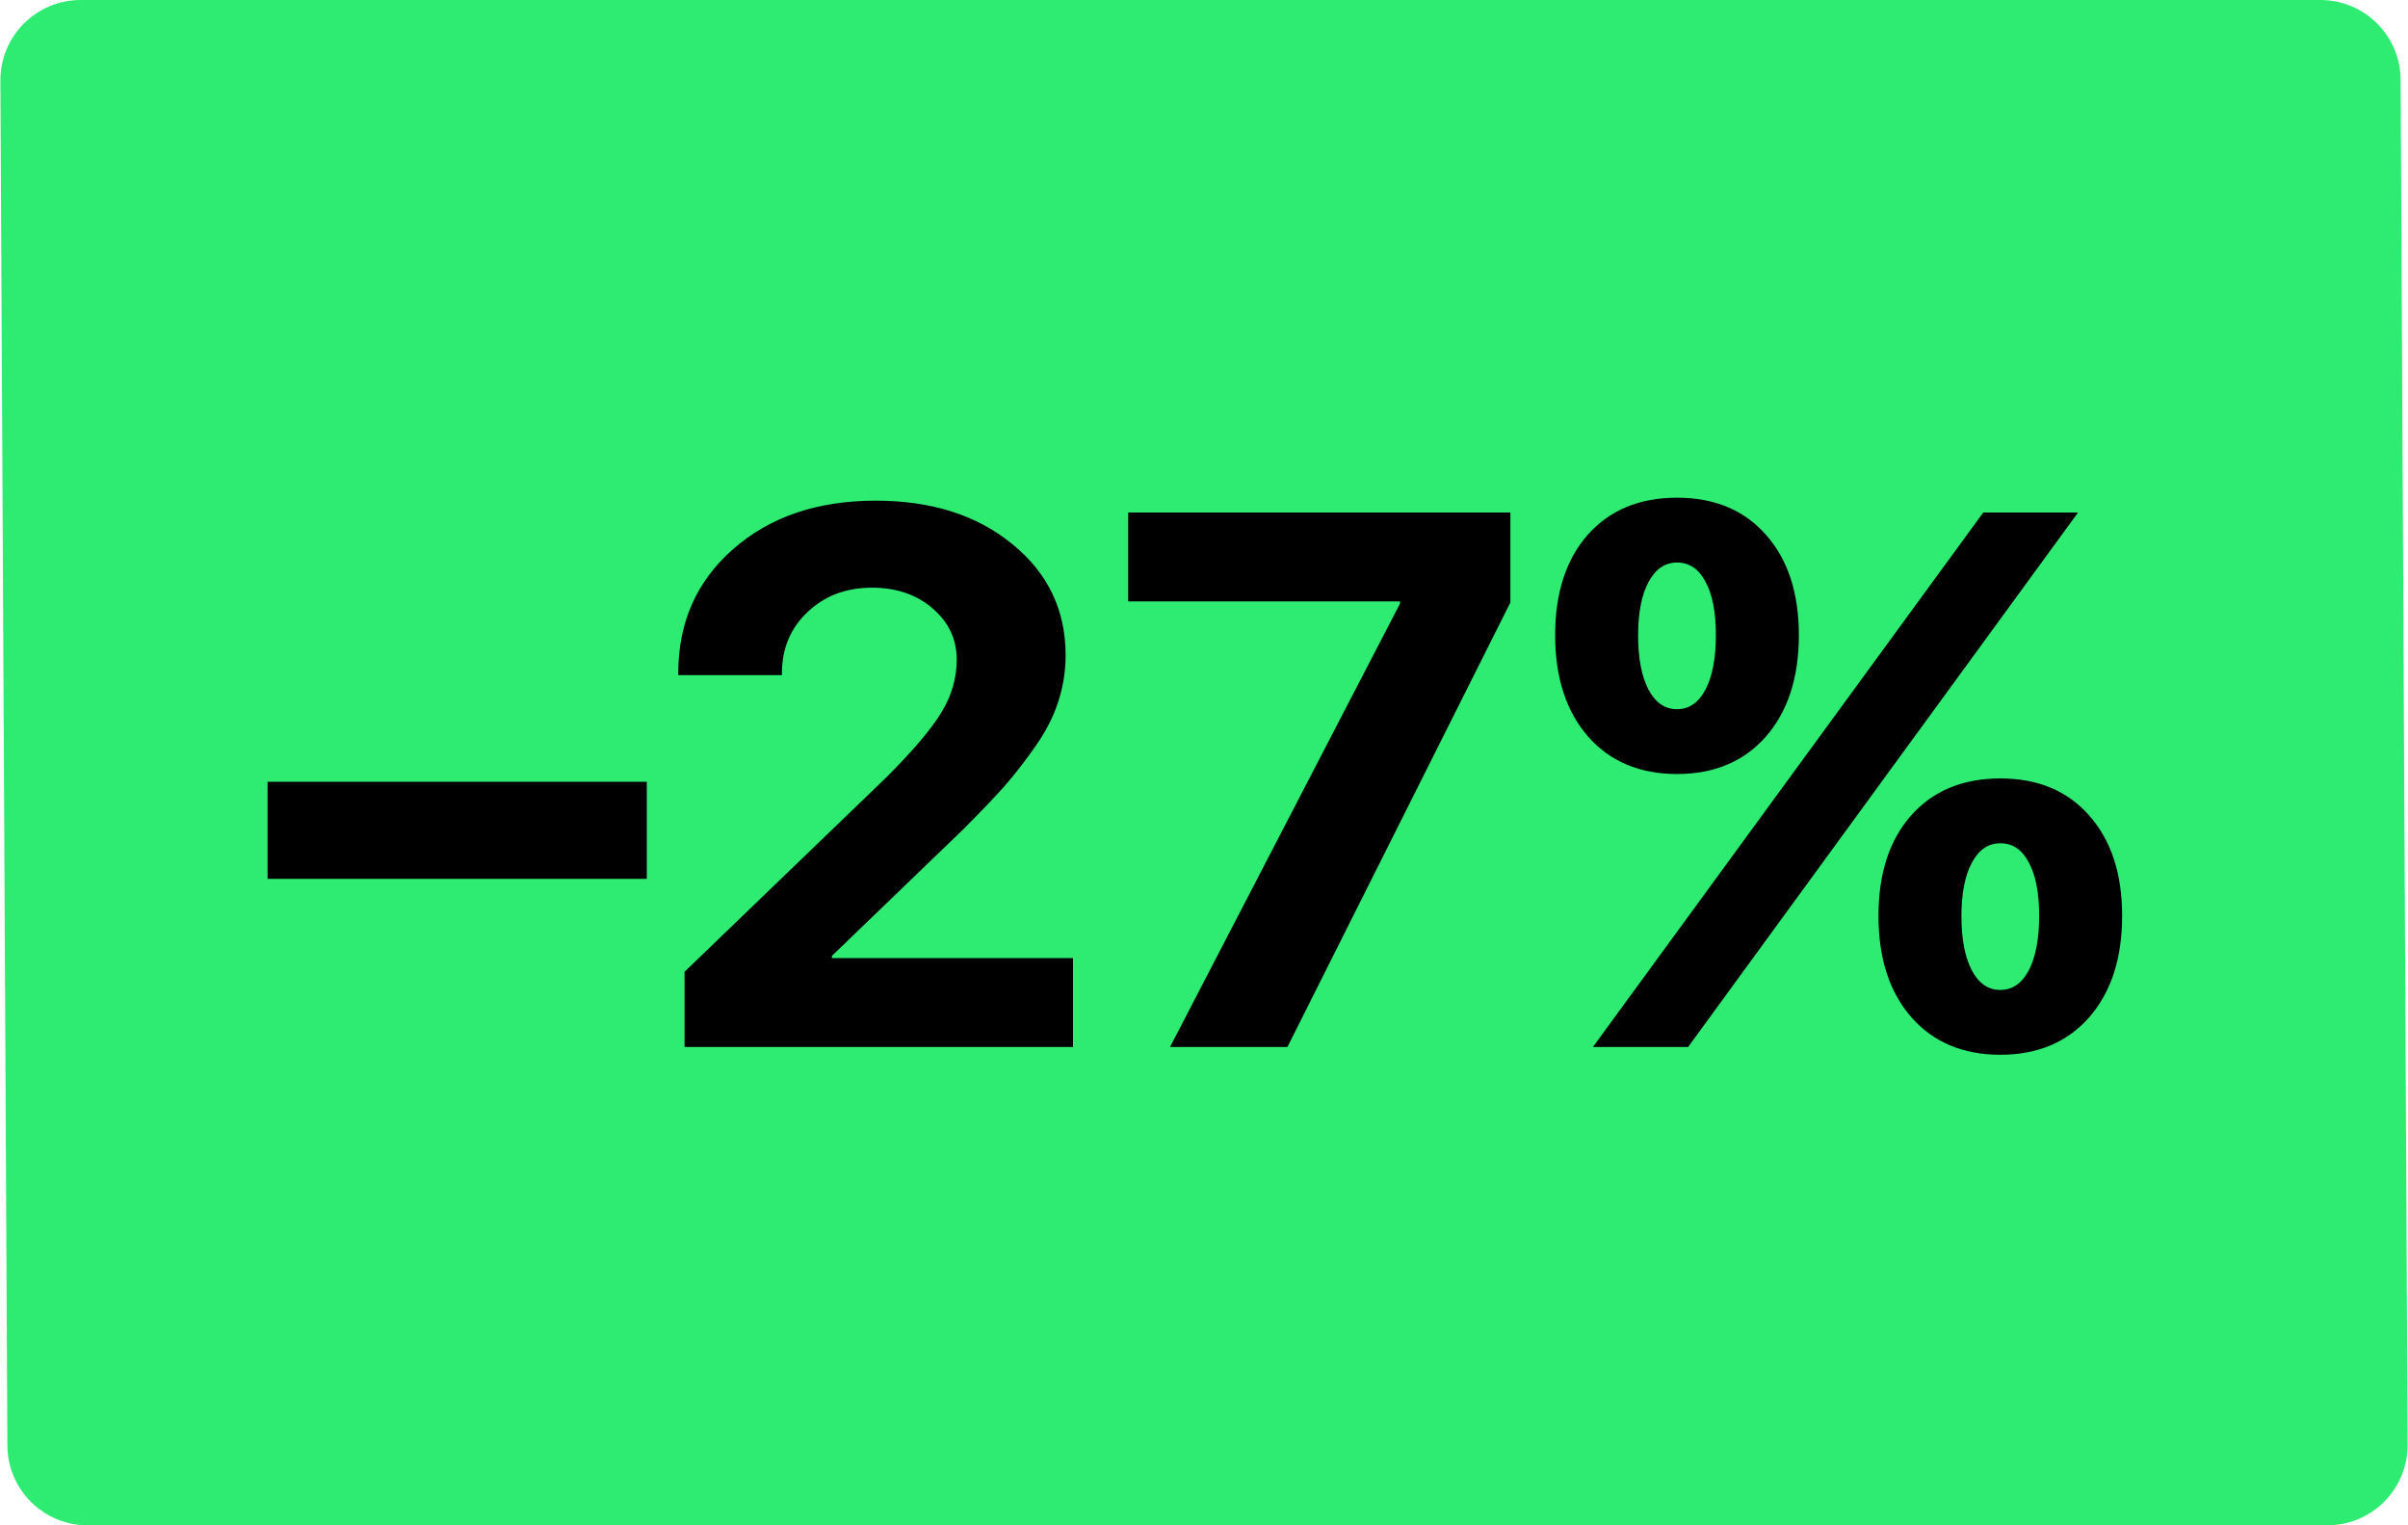
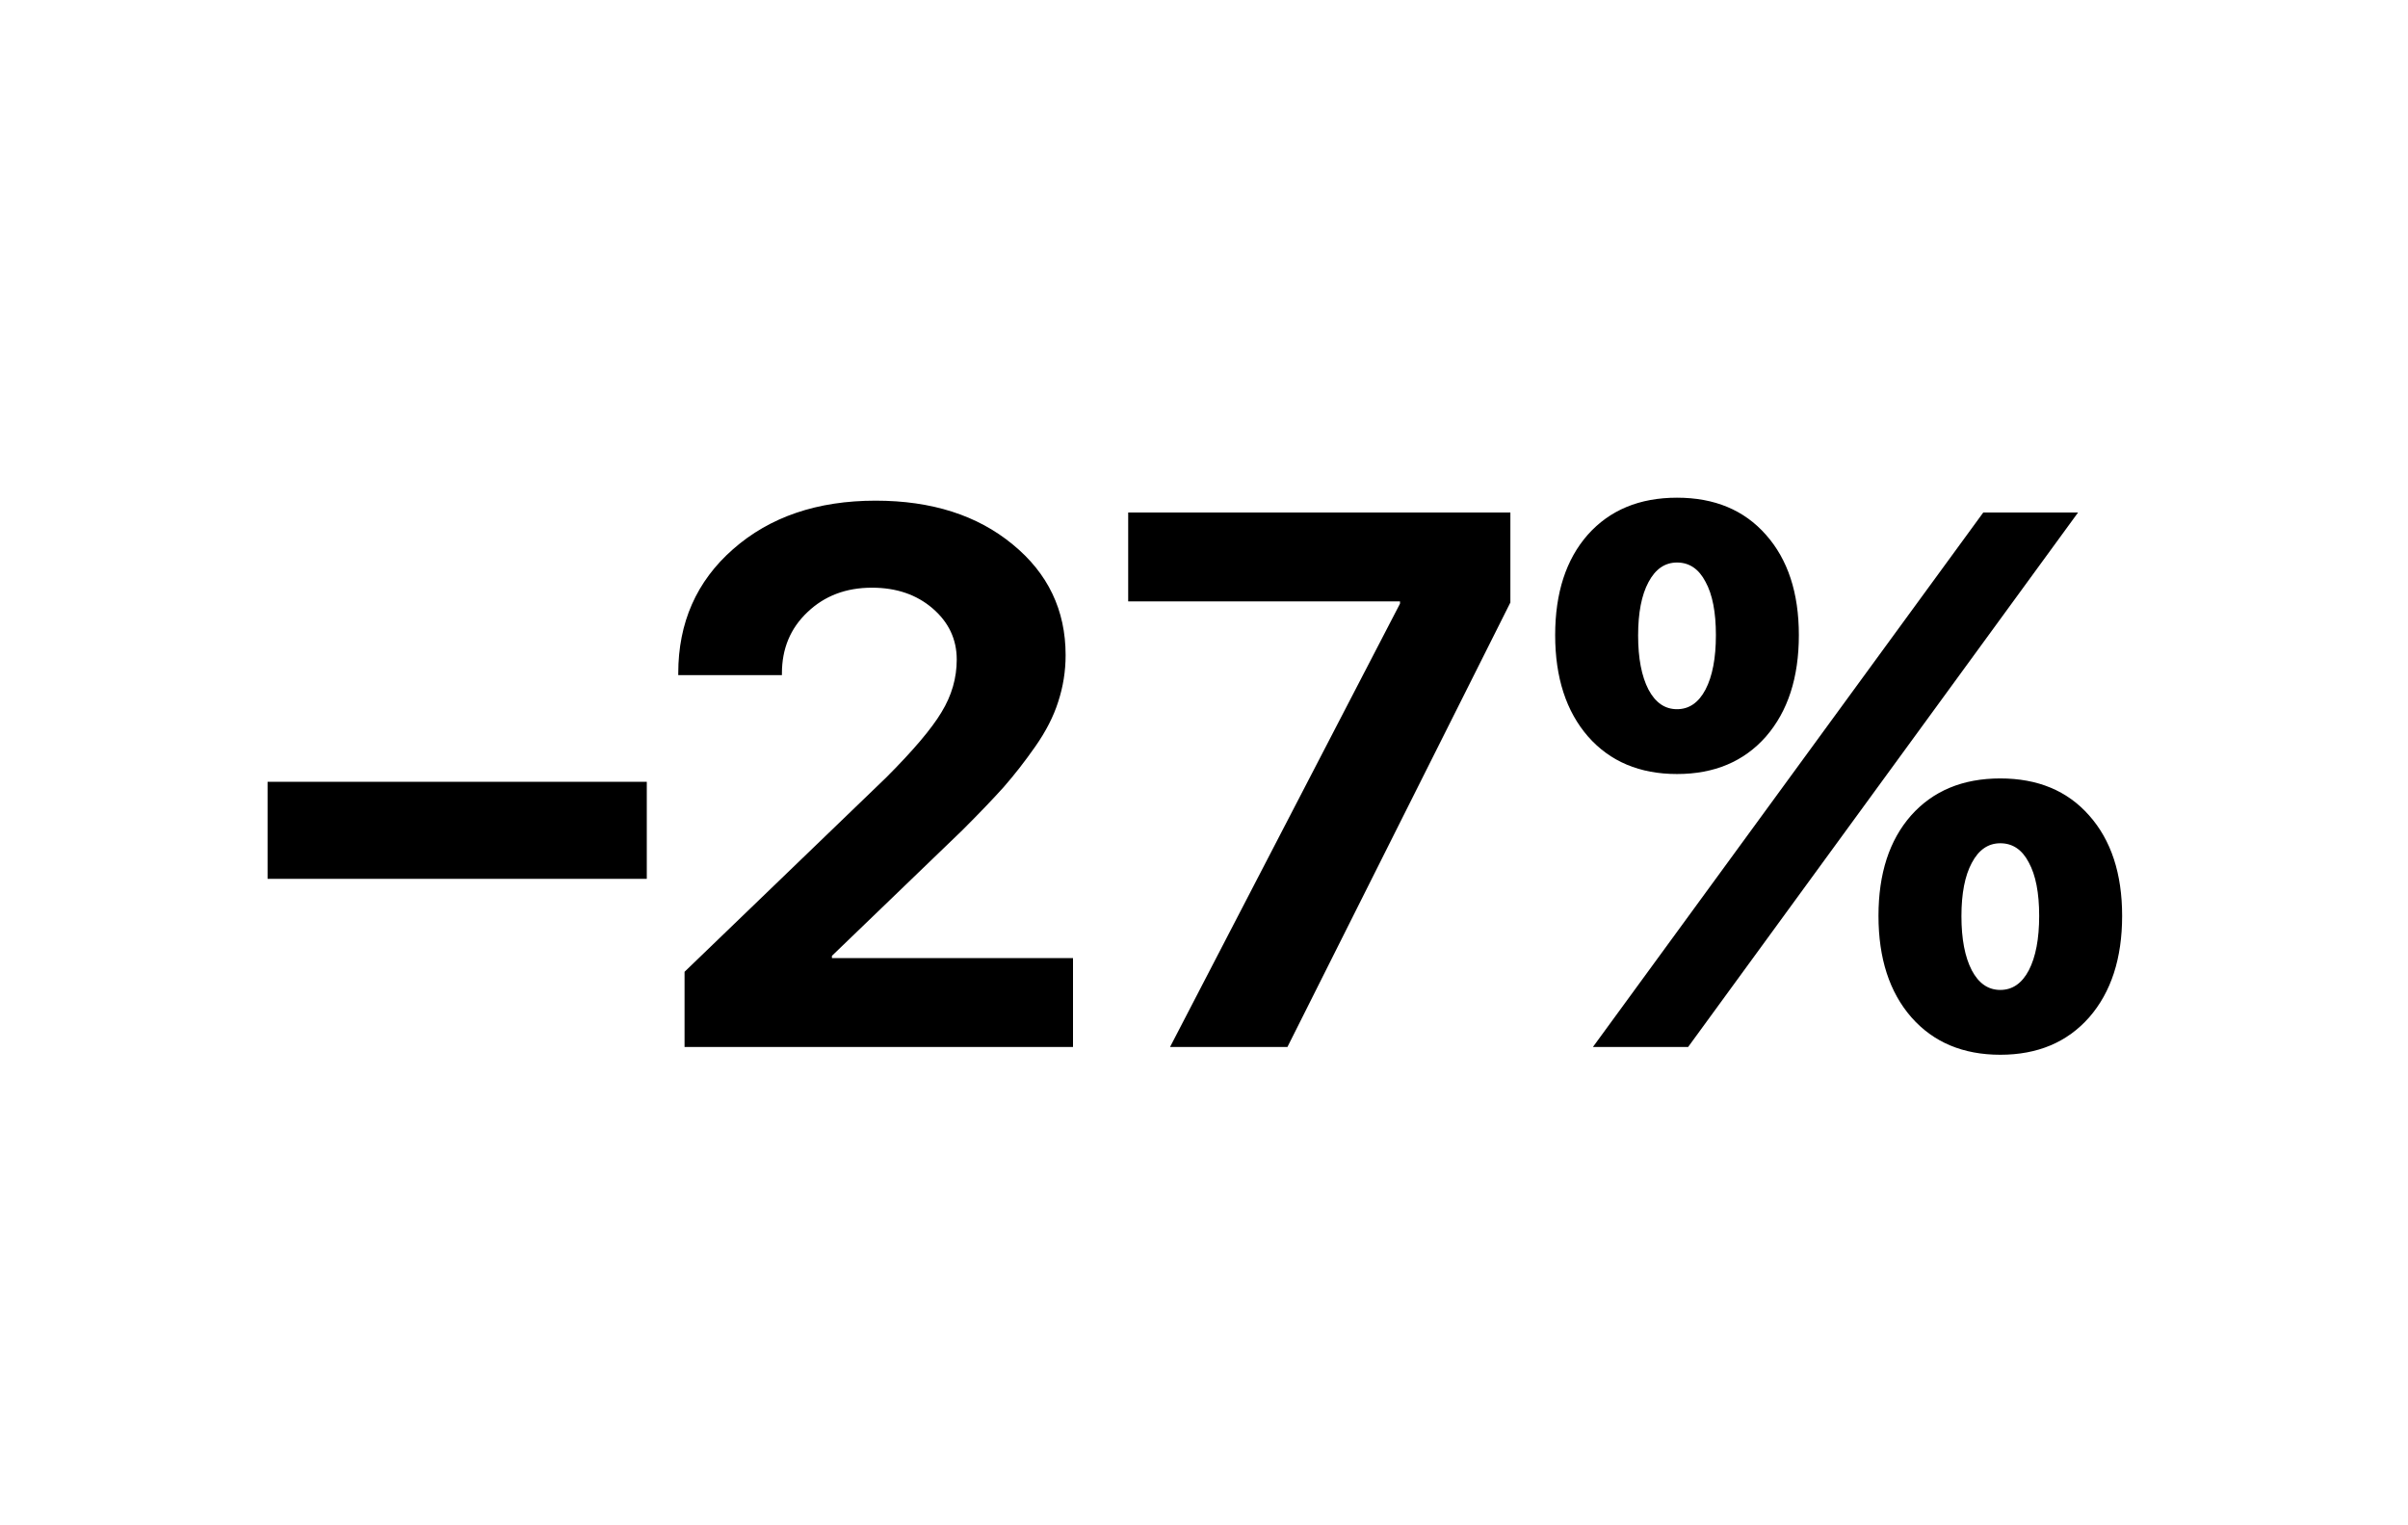
<svg xmlns="http://www.w3.org/2000/svg" width="60" height="38" viewBox="0 0 60 38" fill="none">
-   <path d="M0.01 2.01C0.005 0.902 0.902 0 2.01 0H57.816C58.916 0 59.81 0.889 59.816 1.99L59.99 35.99C59.995 37.098 59.098 38 57.99 38H2.184C1.084 38 0.19 37.111 0.184 36.01L0.01 2.01Z" fill="#2DEC71" />
  <path d="M16.116 21.894H6.667V19.476H16.116V21.894ZM16.9 16.773C16.9 15.512 17.355 14.481 18.265 13.682C19.182 12.876 20.366 12.473 21.818 12.473C23.214 12.473 24.352 12.836 25.232 13.562C26.112 14.281 26.552 15.201 26.552 16.321C26.552 16.721 26.49 17.108 26.367 17.483C26.25 17.852 26.059 18.224 25.795 18.6C25.537 18.969 25.275 19.304 25.011 19.606C24.746 19.901 24.402 20.261 23.977 20.685L20.729 23.813V23.869H26.736V26.083H17.057V24.21L22.076 19.375C22.753 18.698 23.214 18.154 23.46 17.742C23.713 17.329 23.839 16.893 23.839 16.431C23.839 15.927 23.639 15.502 23.239 15.158C22.839 14.813 22.335 14.641 21.726 14.641C21.08 14.641 20.545 14.844 20.12 15.25C19.696 15.65 19.483 16.158 19.483 16.773V16.819H16.9V16.773ZM29.154 26.083L34.884 15.038V14.983H28.111V12.768H37.634V15.01L32.079 26.083H29.154ZM52.877 22.817C52.877 23.875 52.603 24.718 52.056 25.345C51.508 25.966 50.77 26.277 49.841 26.277C48.913 26.277 48.174 25.966 47.627 25.345C47.079 24.718 46.806 23.875 46.806 22.817C46.806 21.765 47.076 20.931 47.618 20.316C48.165 19.701 48.906 19.393 49.841 19.393C50.776 19.393 51.515 19.701 52.056 20.316C52.603 20.931 52.877 21.765 52.877 22.817ZM49.131 24.173C49.303 24.499 49.54 24.662 49.841 24.662C50.143 24.662 50.38 24.499 50.552 24.173C50.724 23.841 50.81 23.389 50.81 22.817C50.81 22.245 50.724 21.802 50.552 21.488C50.386 21.168 50.149 21.008 49.841 21.008C49.54 21.008 49.303 21.171 49.131 21.497C48.959 21.817 48.873 22.26 48.873 22.826C48.873 23.392 48.959 23.841 49.131 24.173ZM44.822 15.822C44.822 16.88 44.548 17.723 44.001 18.351C43.453 18.972 42.715 19.283 41.786 19.283C40.857 19.283 40.119 18.972 39.571 18.351C39.024 17.723 38.75 16.88 38.75 15.822C38.75 14.771 39.021 13.937 39.562 13.322C40.11 12.707 40.851 12.399 41.786 12.399C42.721 12.399 43.459 12.707 44.001 13.322C44.548 13.937 44.822 14.771 44.822 15.822ZM41.075 17.179C41.248 17.505 41.484 17.668 41.786 17.668C42.087 17.668 42.324 17.505 42.496 17.179C42.669 16.847 42.755 16.395 42.755 15.822C42.755 15.25 42.669 14.807 42.496 14.494C42.33 14.174 42.093 14.014 41.786 14.014C41.484 14.014 41.248 14.177 41.075 14.503C40.903 14.823 40.817 15.266 40.817 15.832C40.817 16.398 40.903 16.847 41.075 17.179ZM42.063 26.083H39.691L49.417 12.768H51.779L42.063 26.083Z" fill="black" />
</svg>